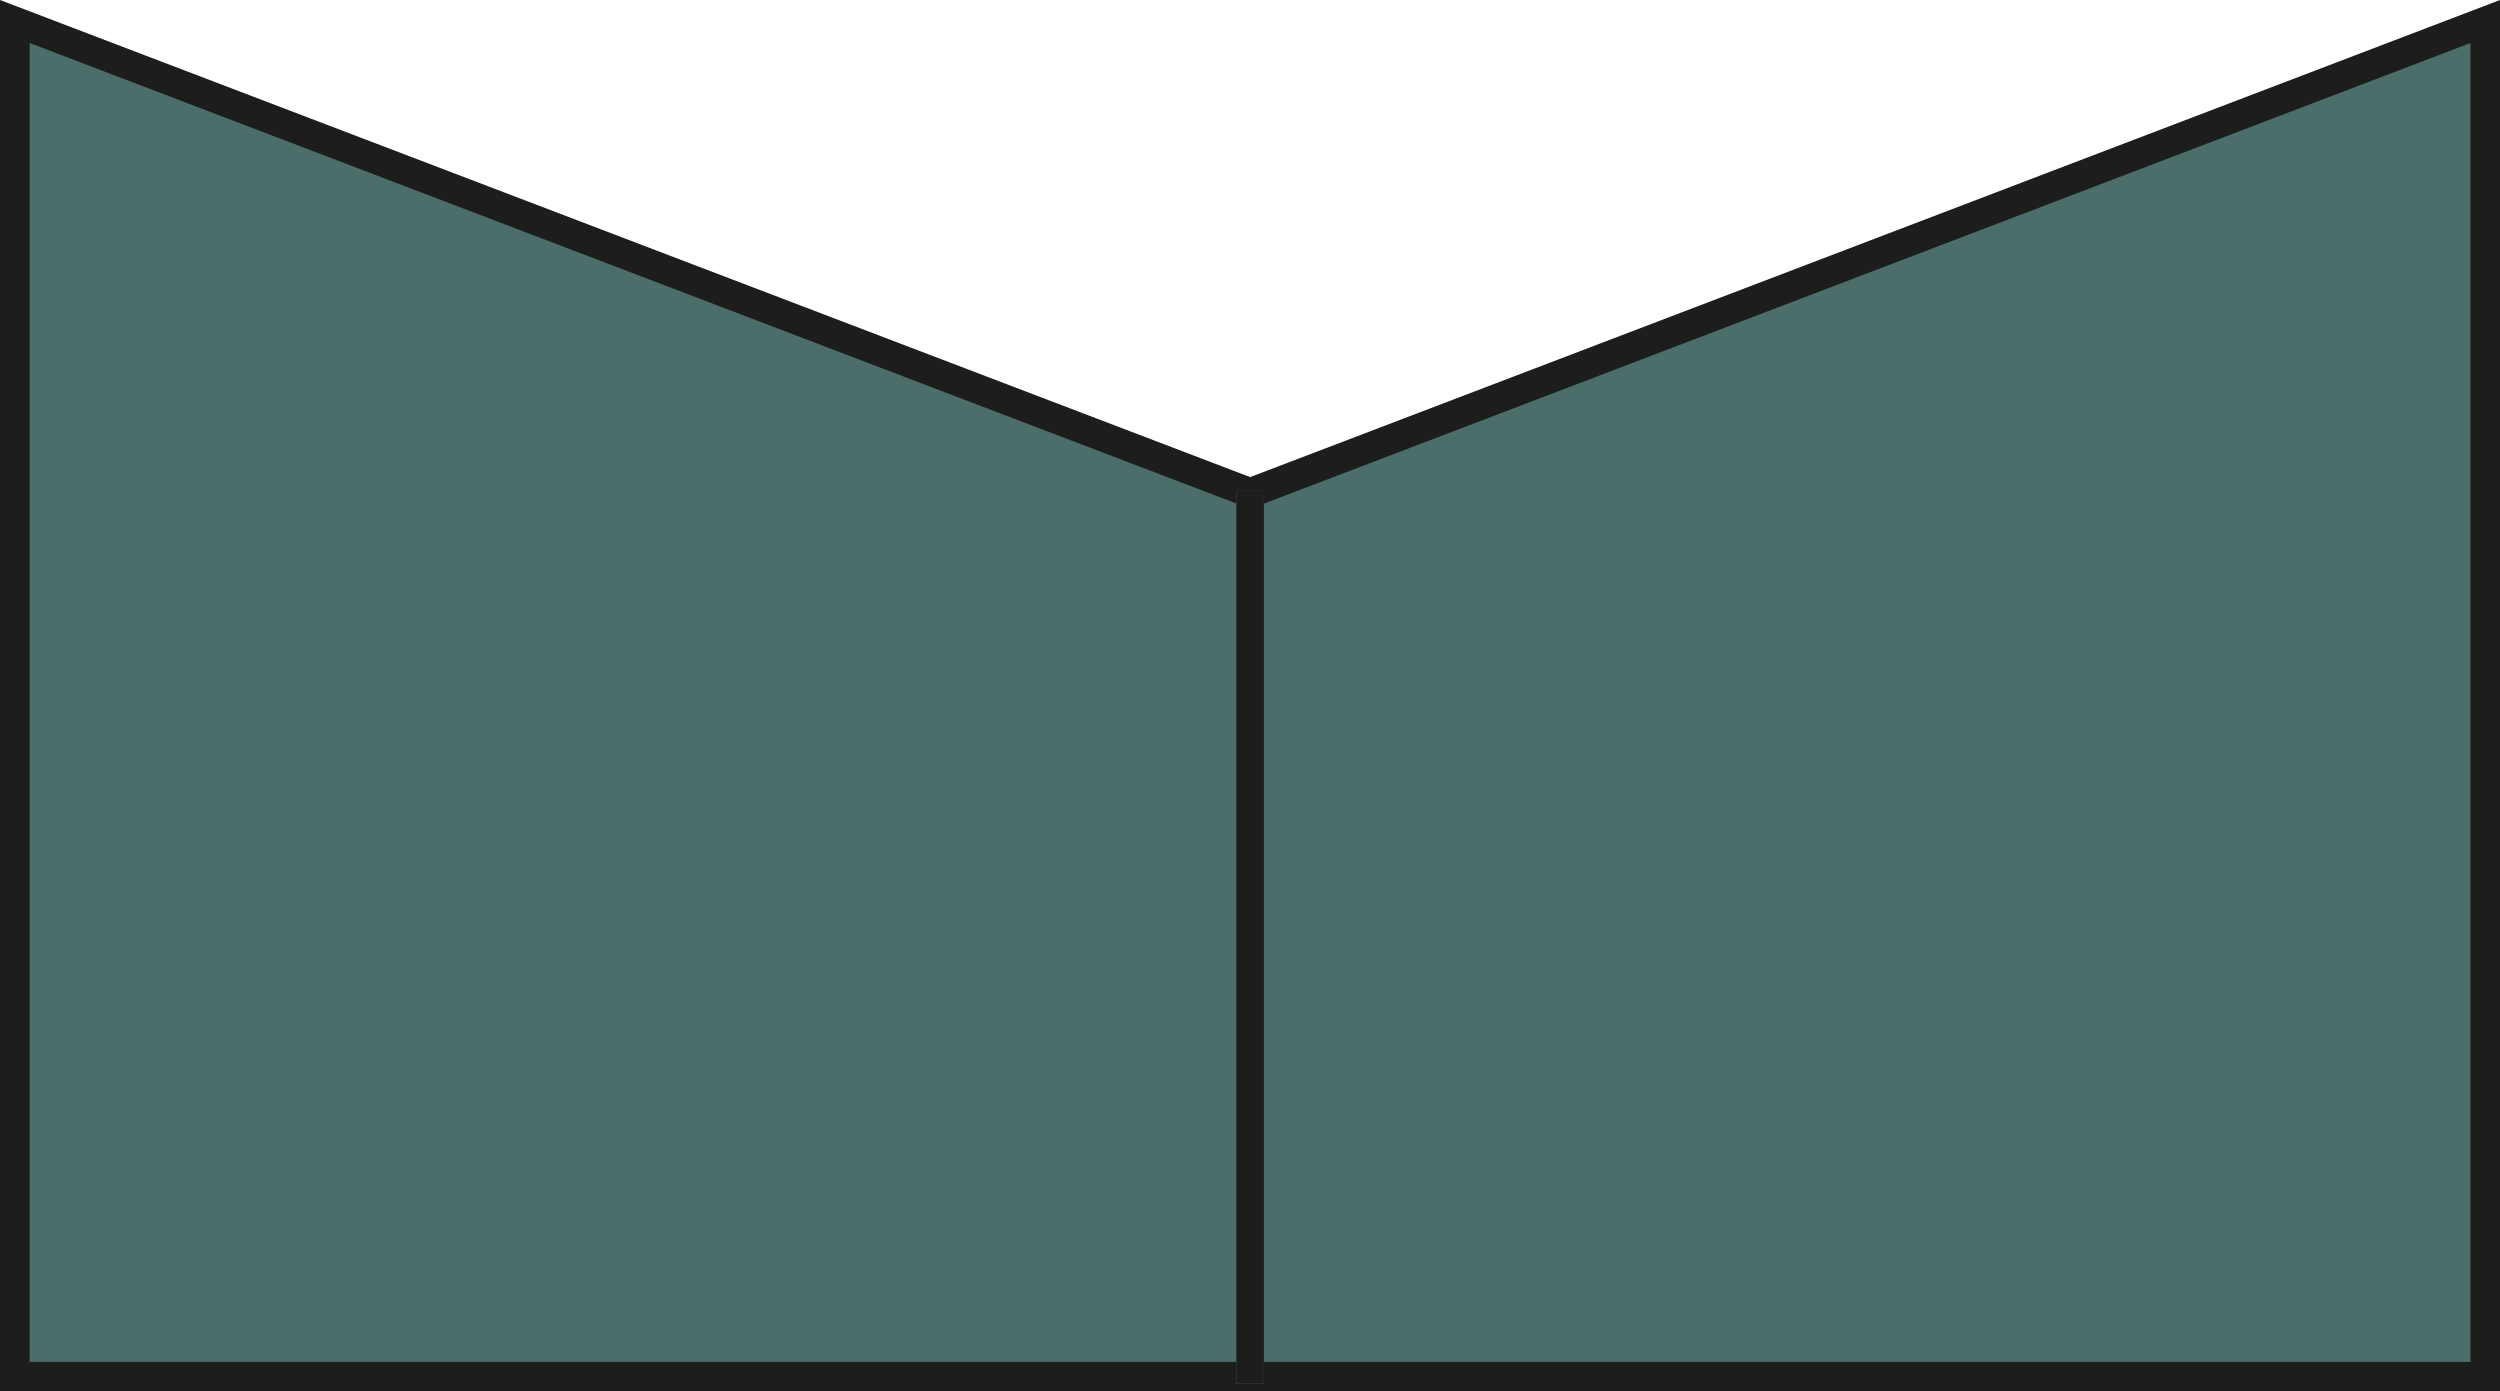
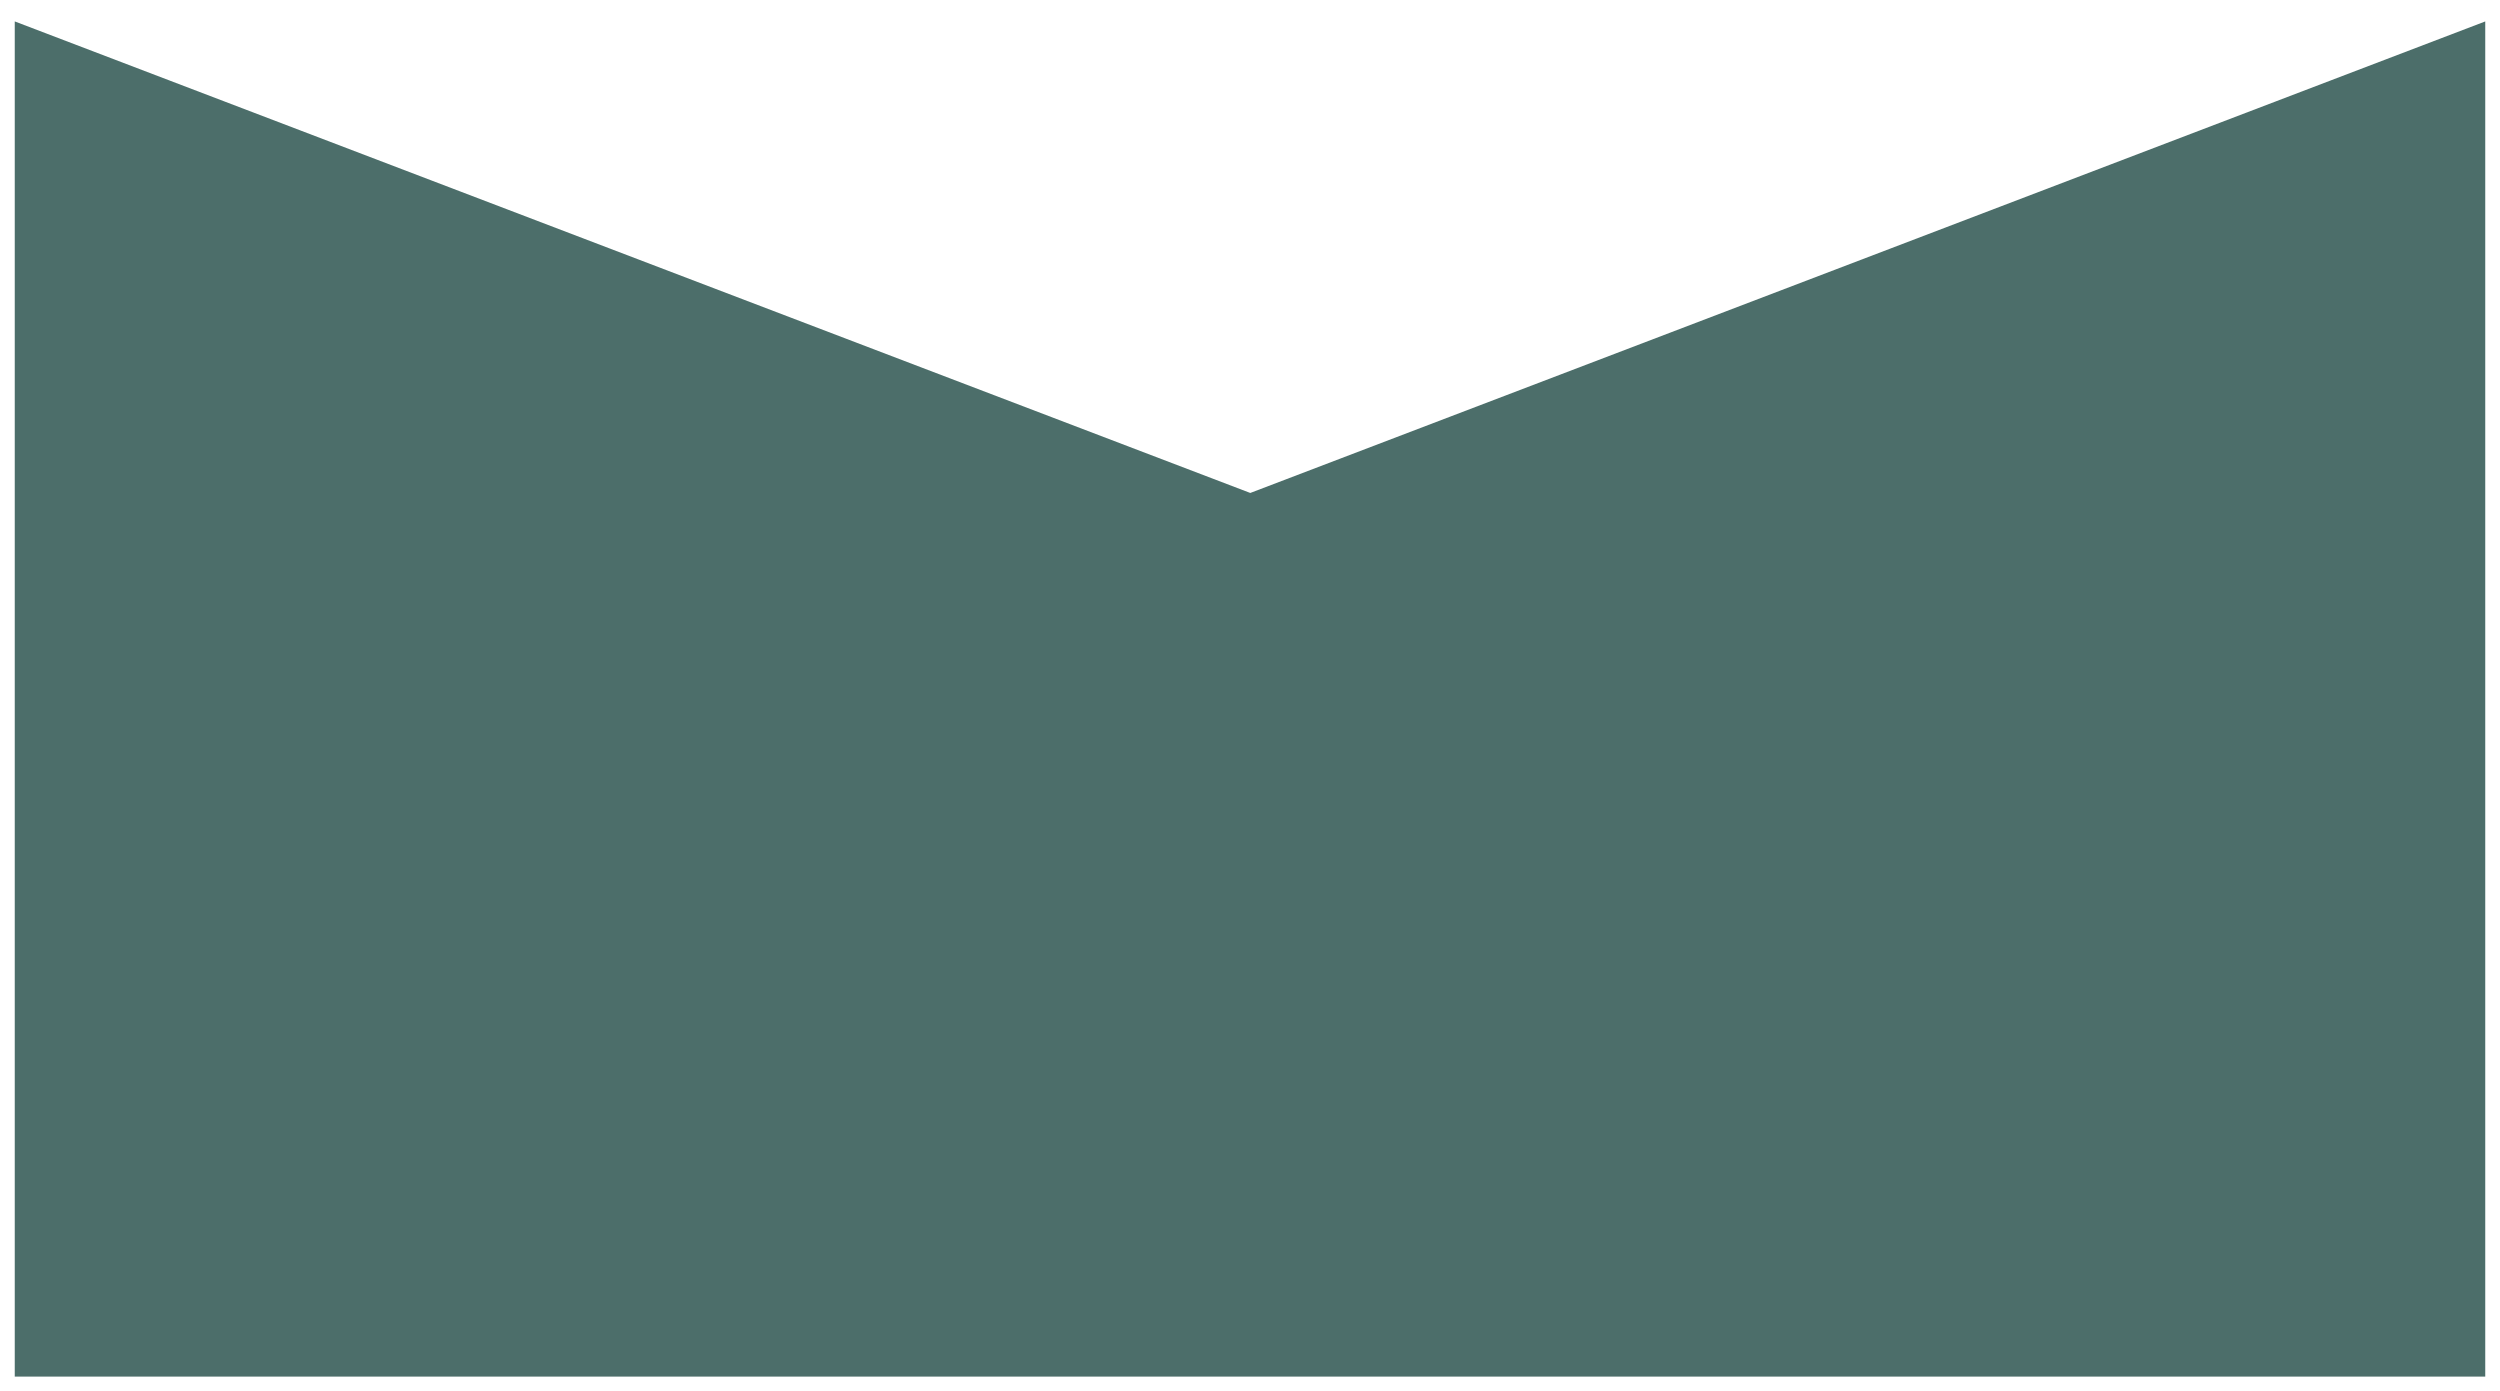
<svg xmlns="http://www.w3.org/2000/svg" id="Calque_2" data-name="Calque 2" viewBox="0 0 179.68 100">
  <defs>
    <style>
      .cls-1 {
        fill: #4c6e6a;
      }

      .cls-1, .cls-2 {
        stroke-width: 0px;
      }

      .cls-2 {
        fill: #1d1d1b;
      }
    </style>
  </defs>
  <g id="Calque_1-2" data-name="Calque 1">
    <g>
      <g>
        <polygon class="cls-1" points="1.06 98.94 1.06 1.54 89.86 35.43 178.62 1.54 178.62 98.94 1.06 98.94" />
-         <path class="cls-2" d="m2.13,3.09l86.97,33.19.76.29.76-.29L177.56,3.09v94.79H2.13V3.09M179.68,0l-89.83,34.29L0,0v100h179.68V0h0Z" />
      </g>
      <g>
-         <rect class="cls-1" x="88.86" y="35.28" width="1.98" height="64.16" />
-         <polygon class="cls-2" points="90.84 35.28 88.86 35.28 88.86 99.44 90.84 99.44 90.84 35.28 90.84 35.28" />
-       </g>
+         </g>
    </g>
  </g>
</svg>